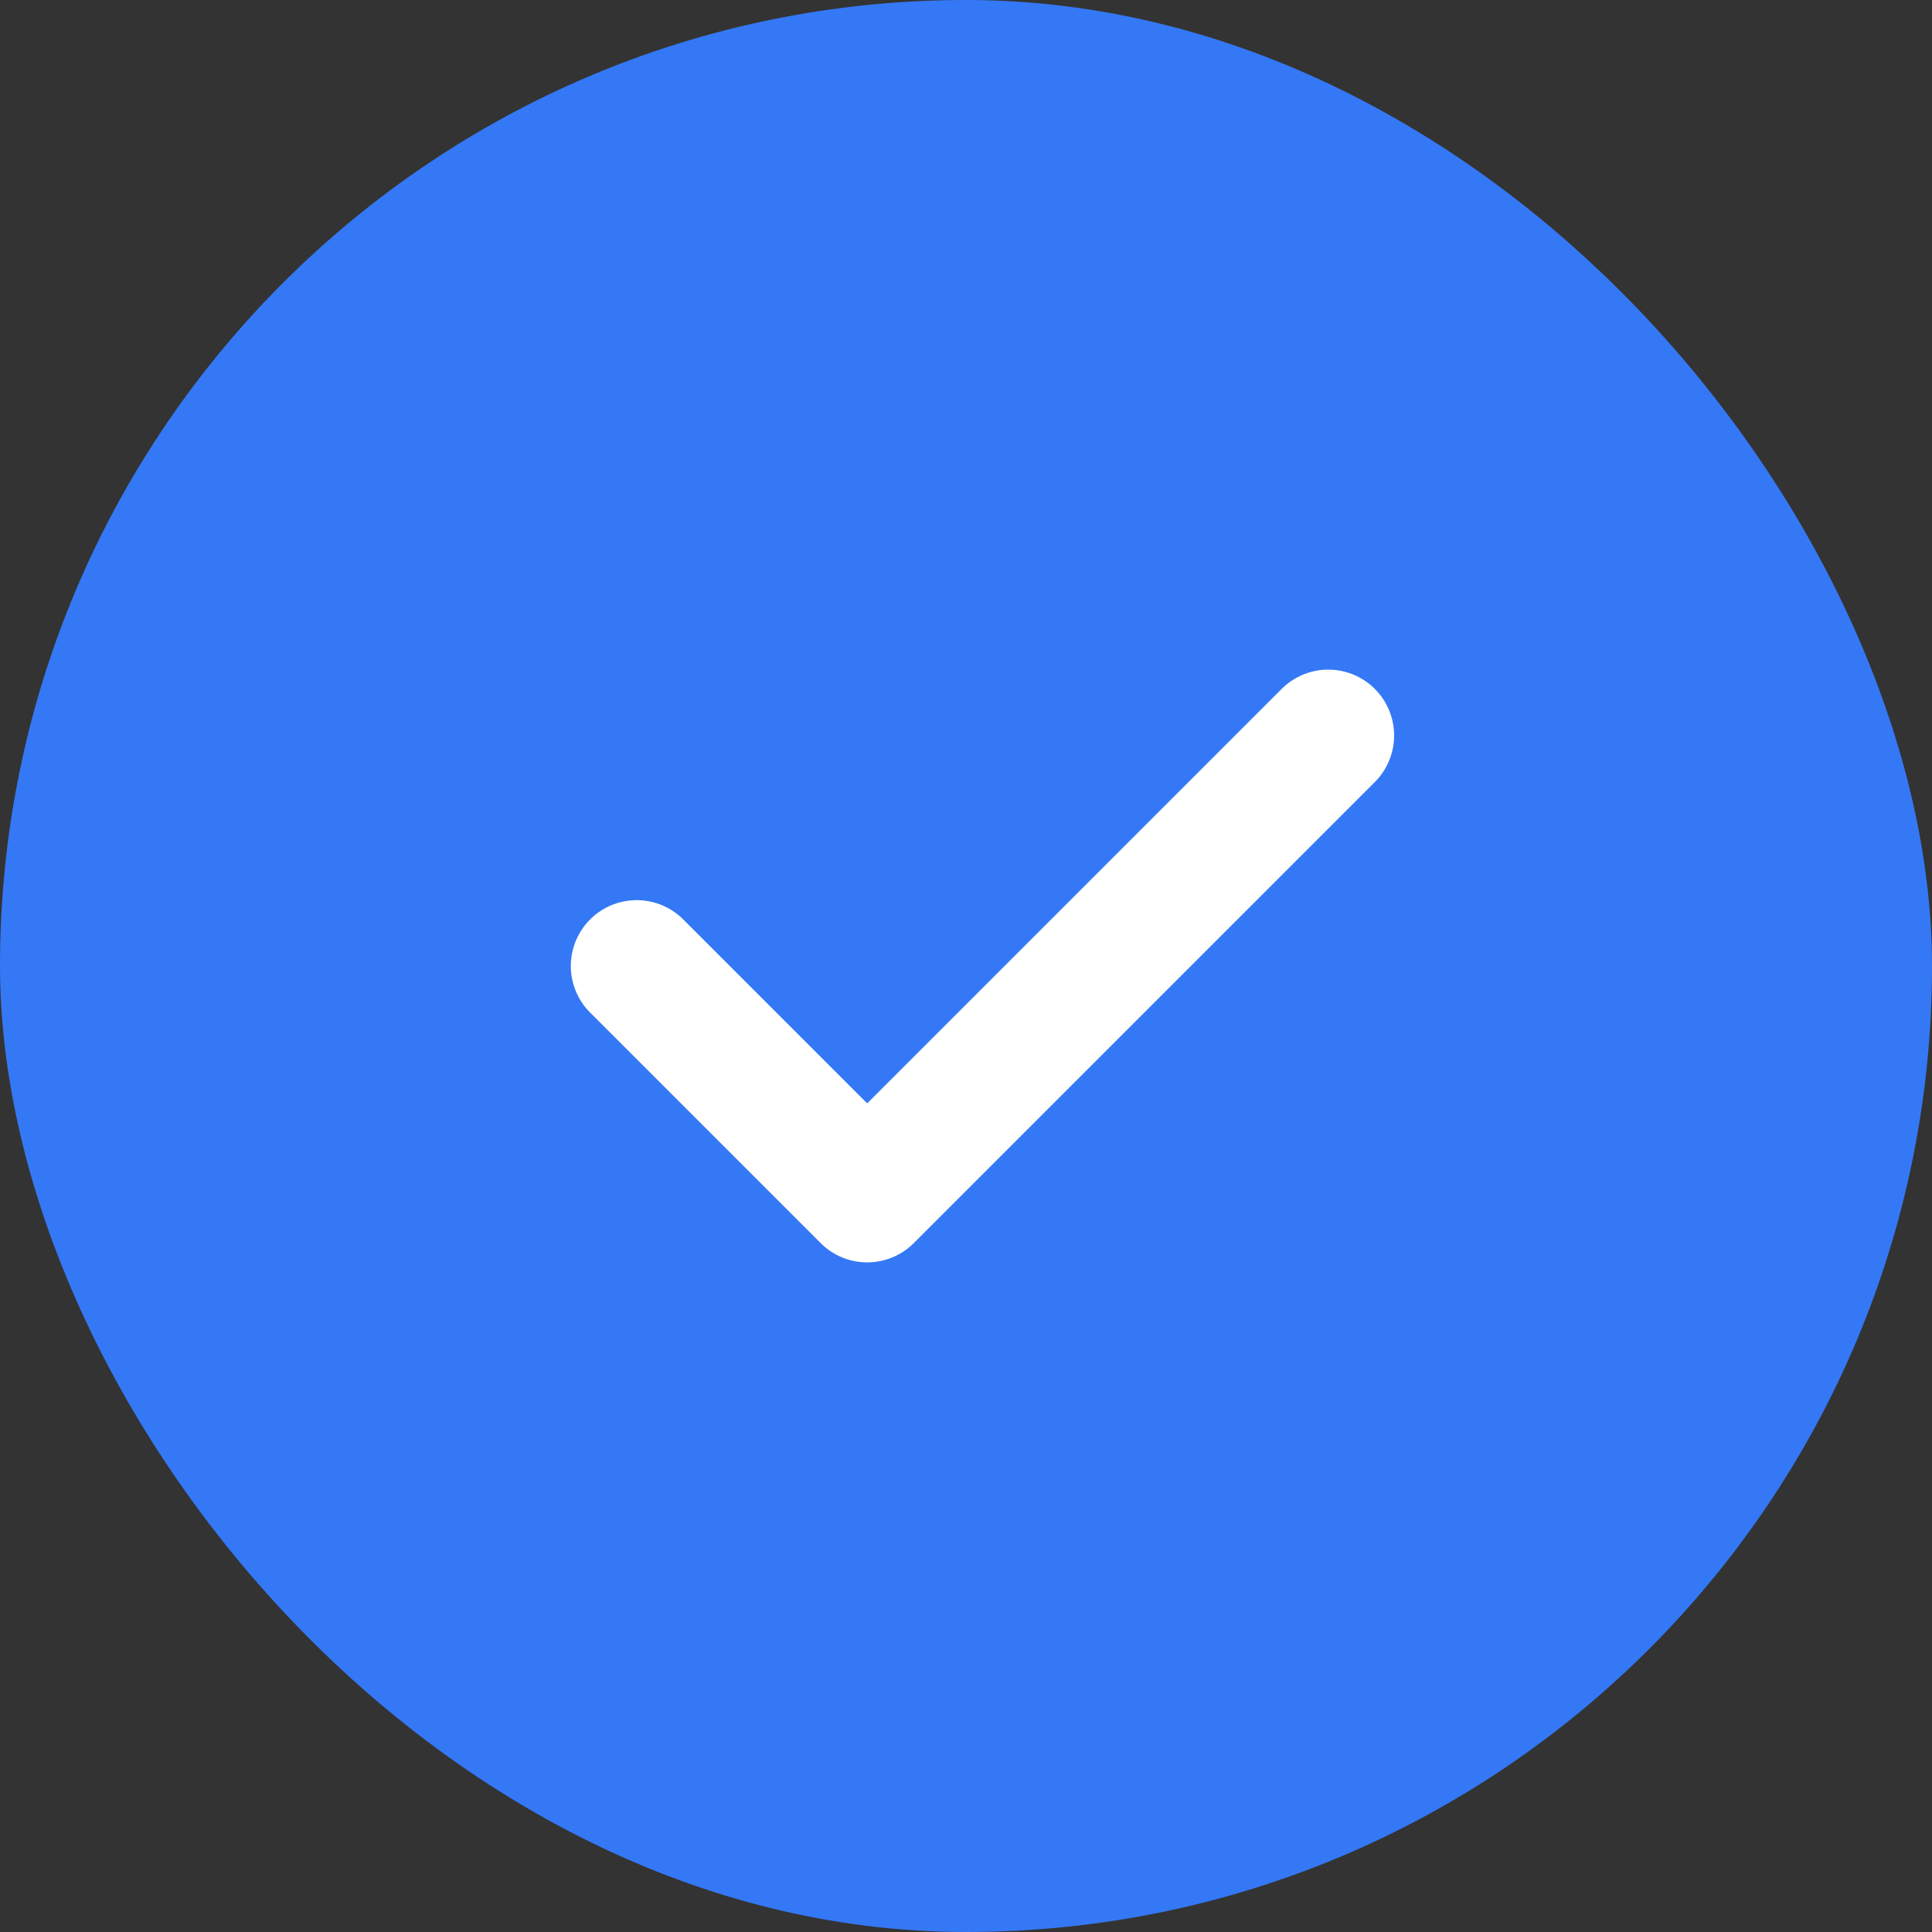
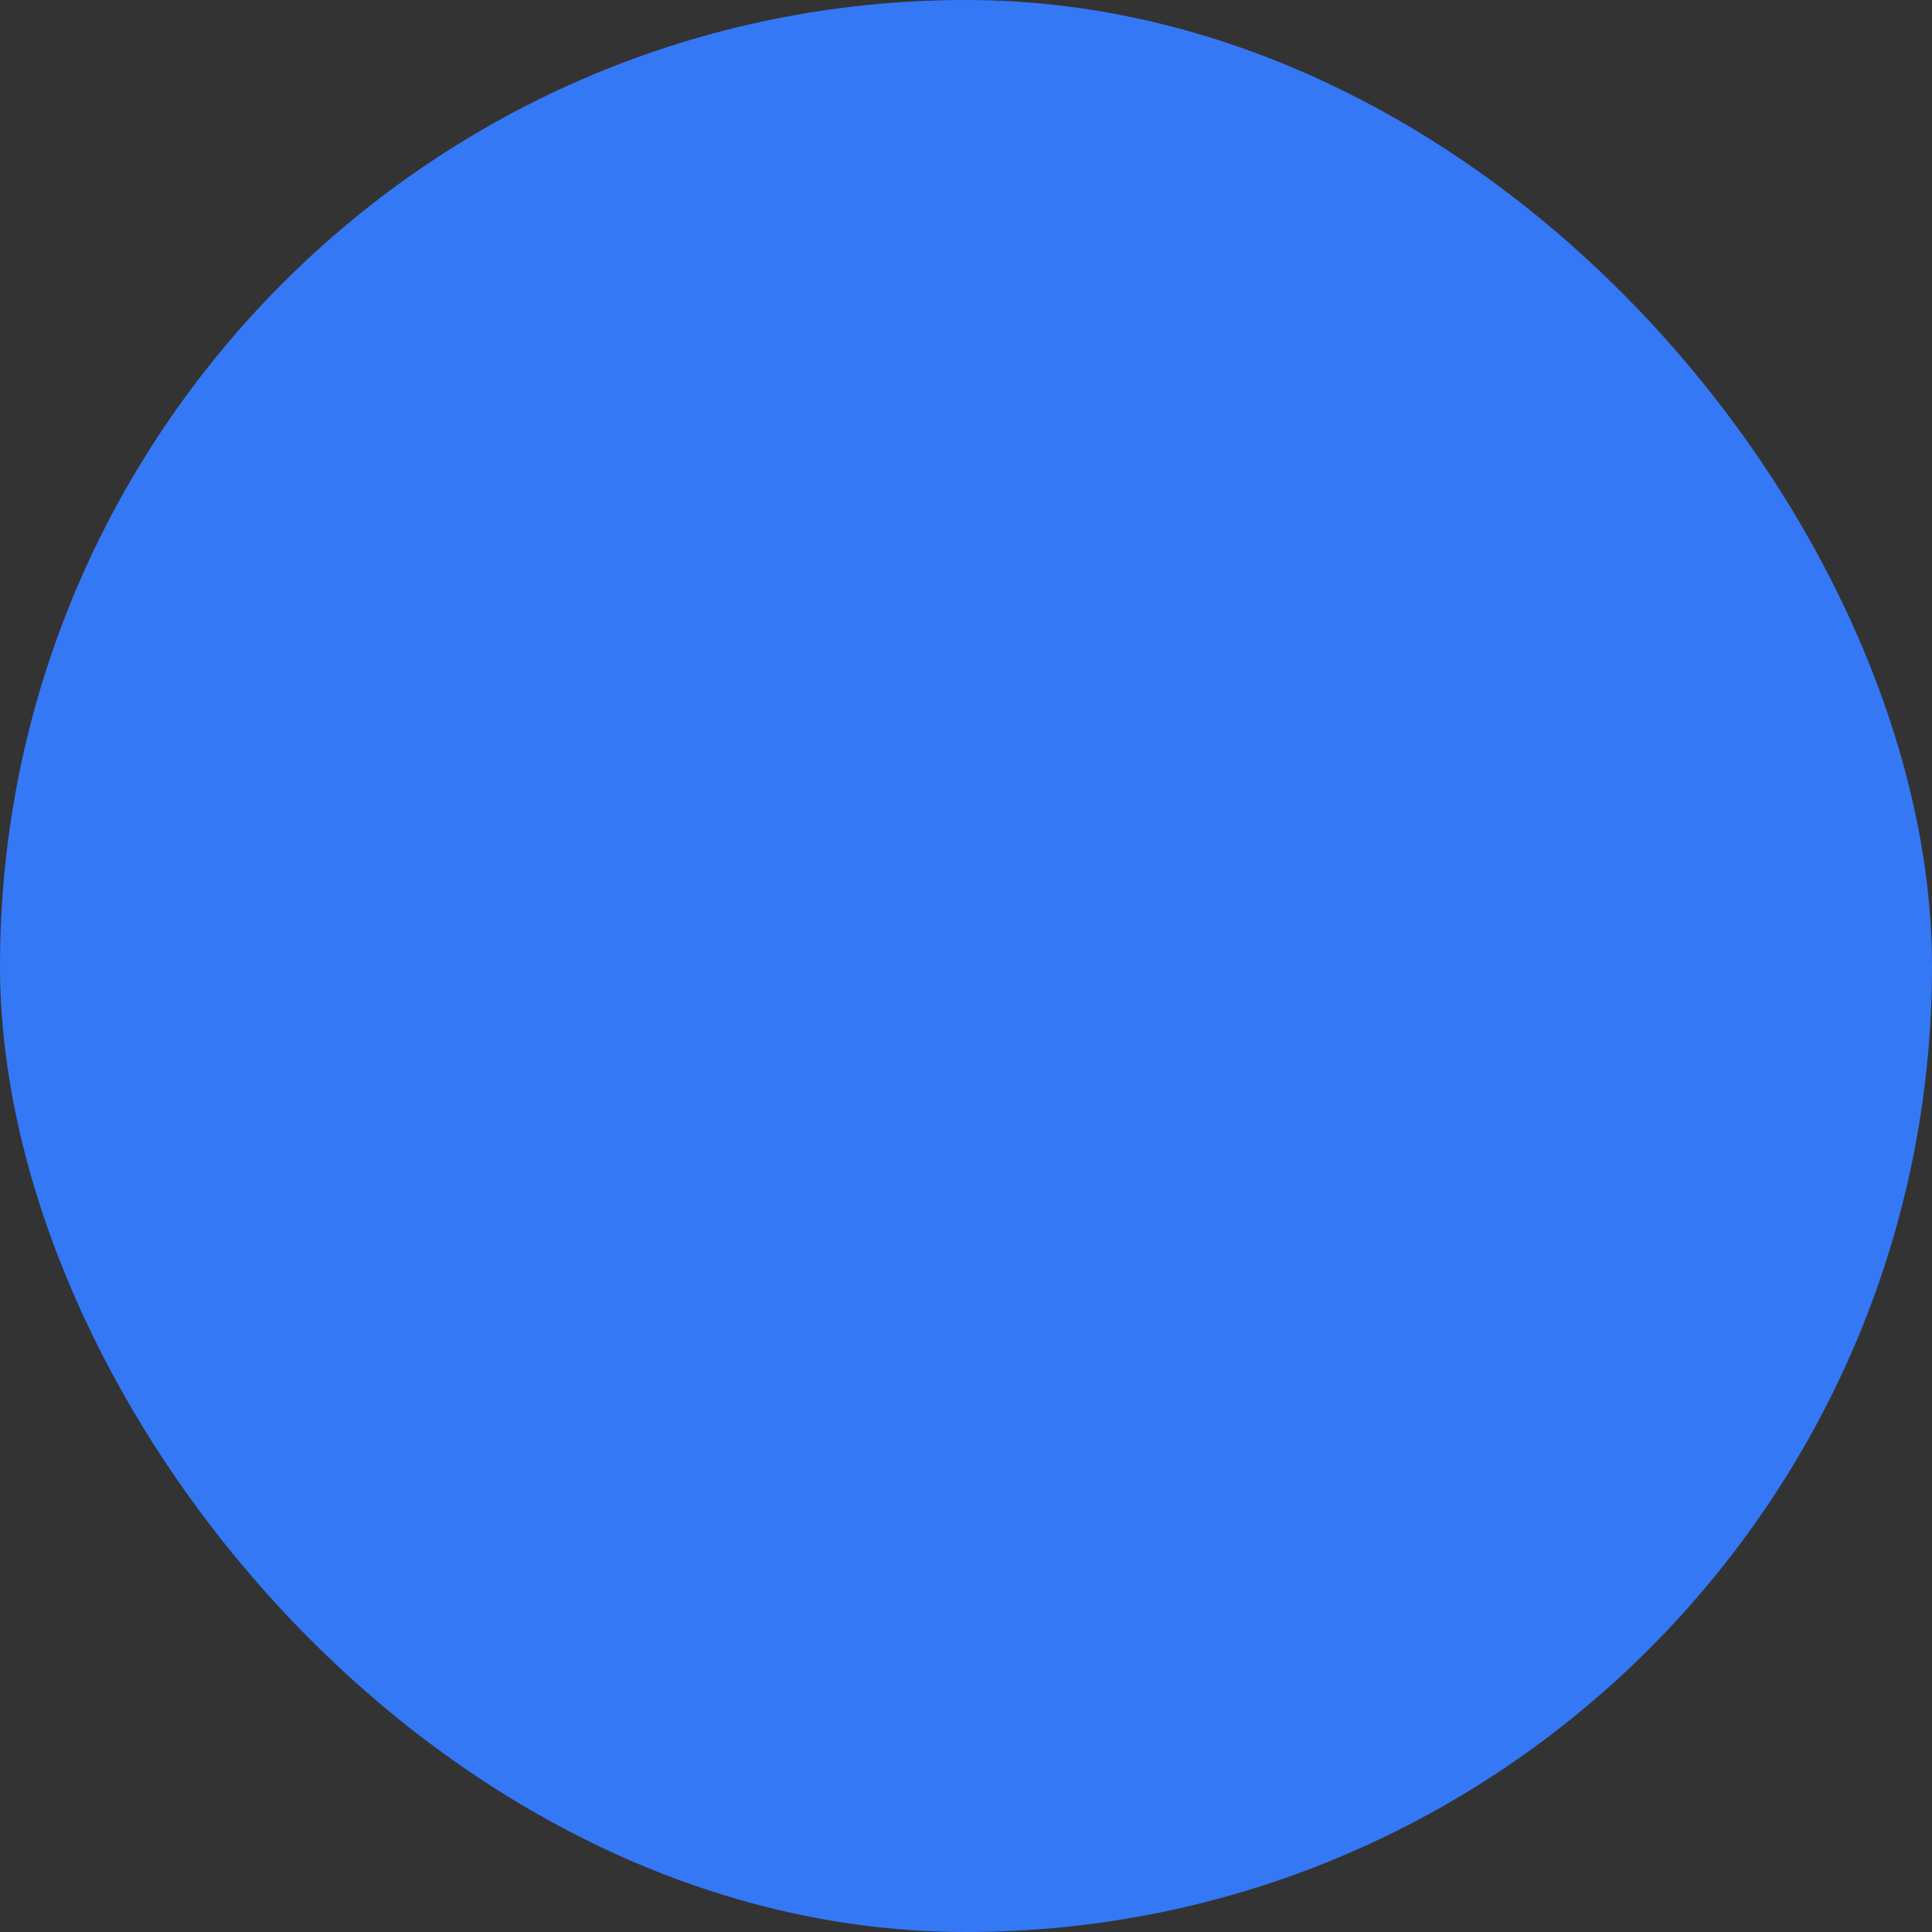
<svg xmlns="http://www.w3.org/2000/svg" width="22" height="22" viewBox="0 0 22 22" fill="none">
  <rect x="0" y="0" width="22" height="22" fill="#333333" stroke="none" />
  <rect width="22" height="22" rx="11" fill="#3478F6" />
-   <path d="M15.125 8.375L9.875 13.625L7.25 11" stroke="white" stroke-width="1.5" stroke-linecap="round" stroke-linejoin="round" />
</svg>